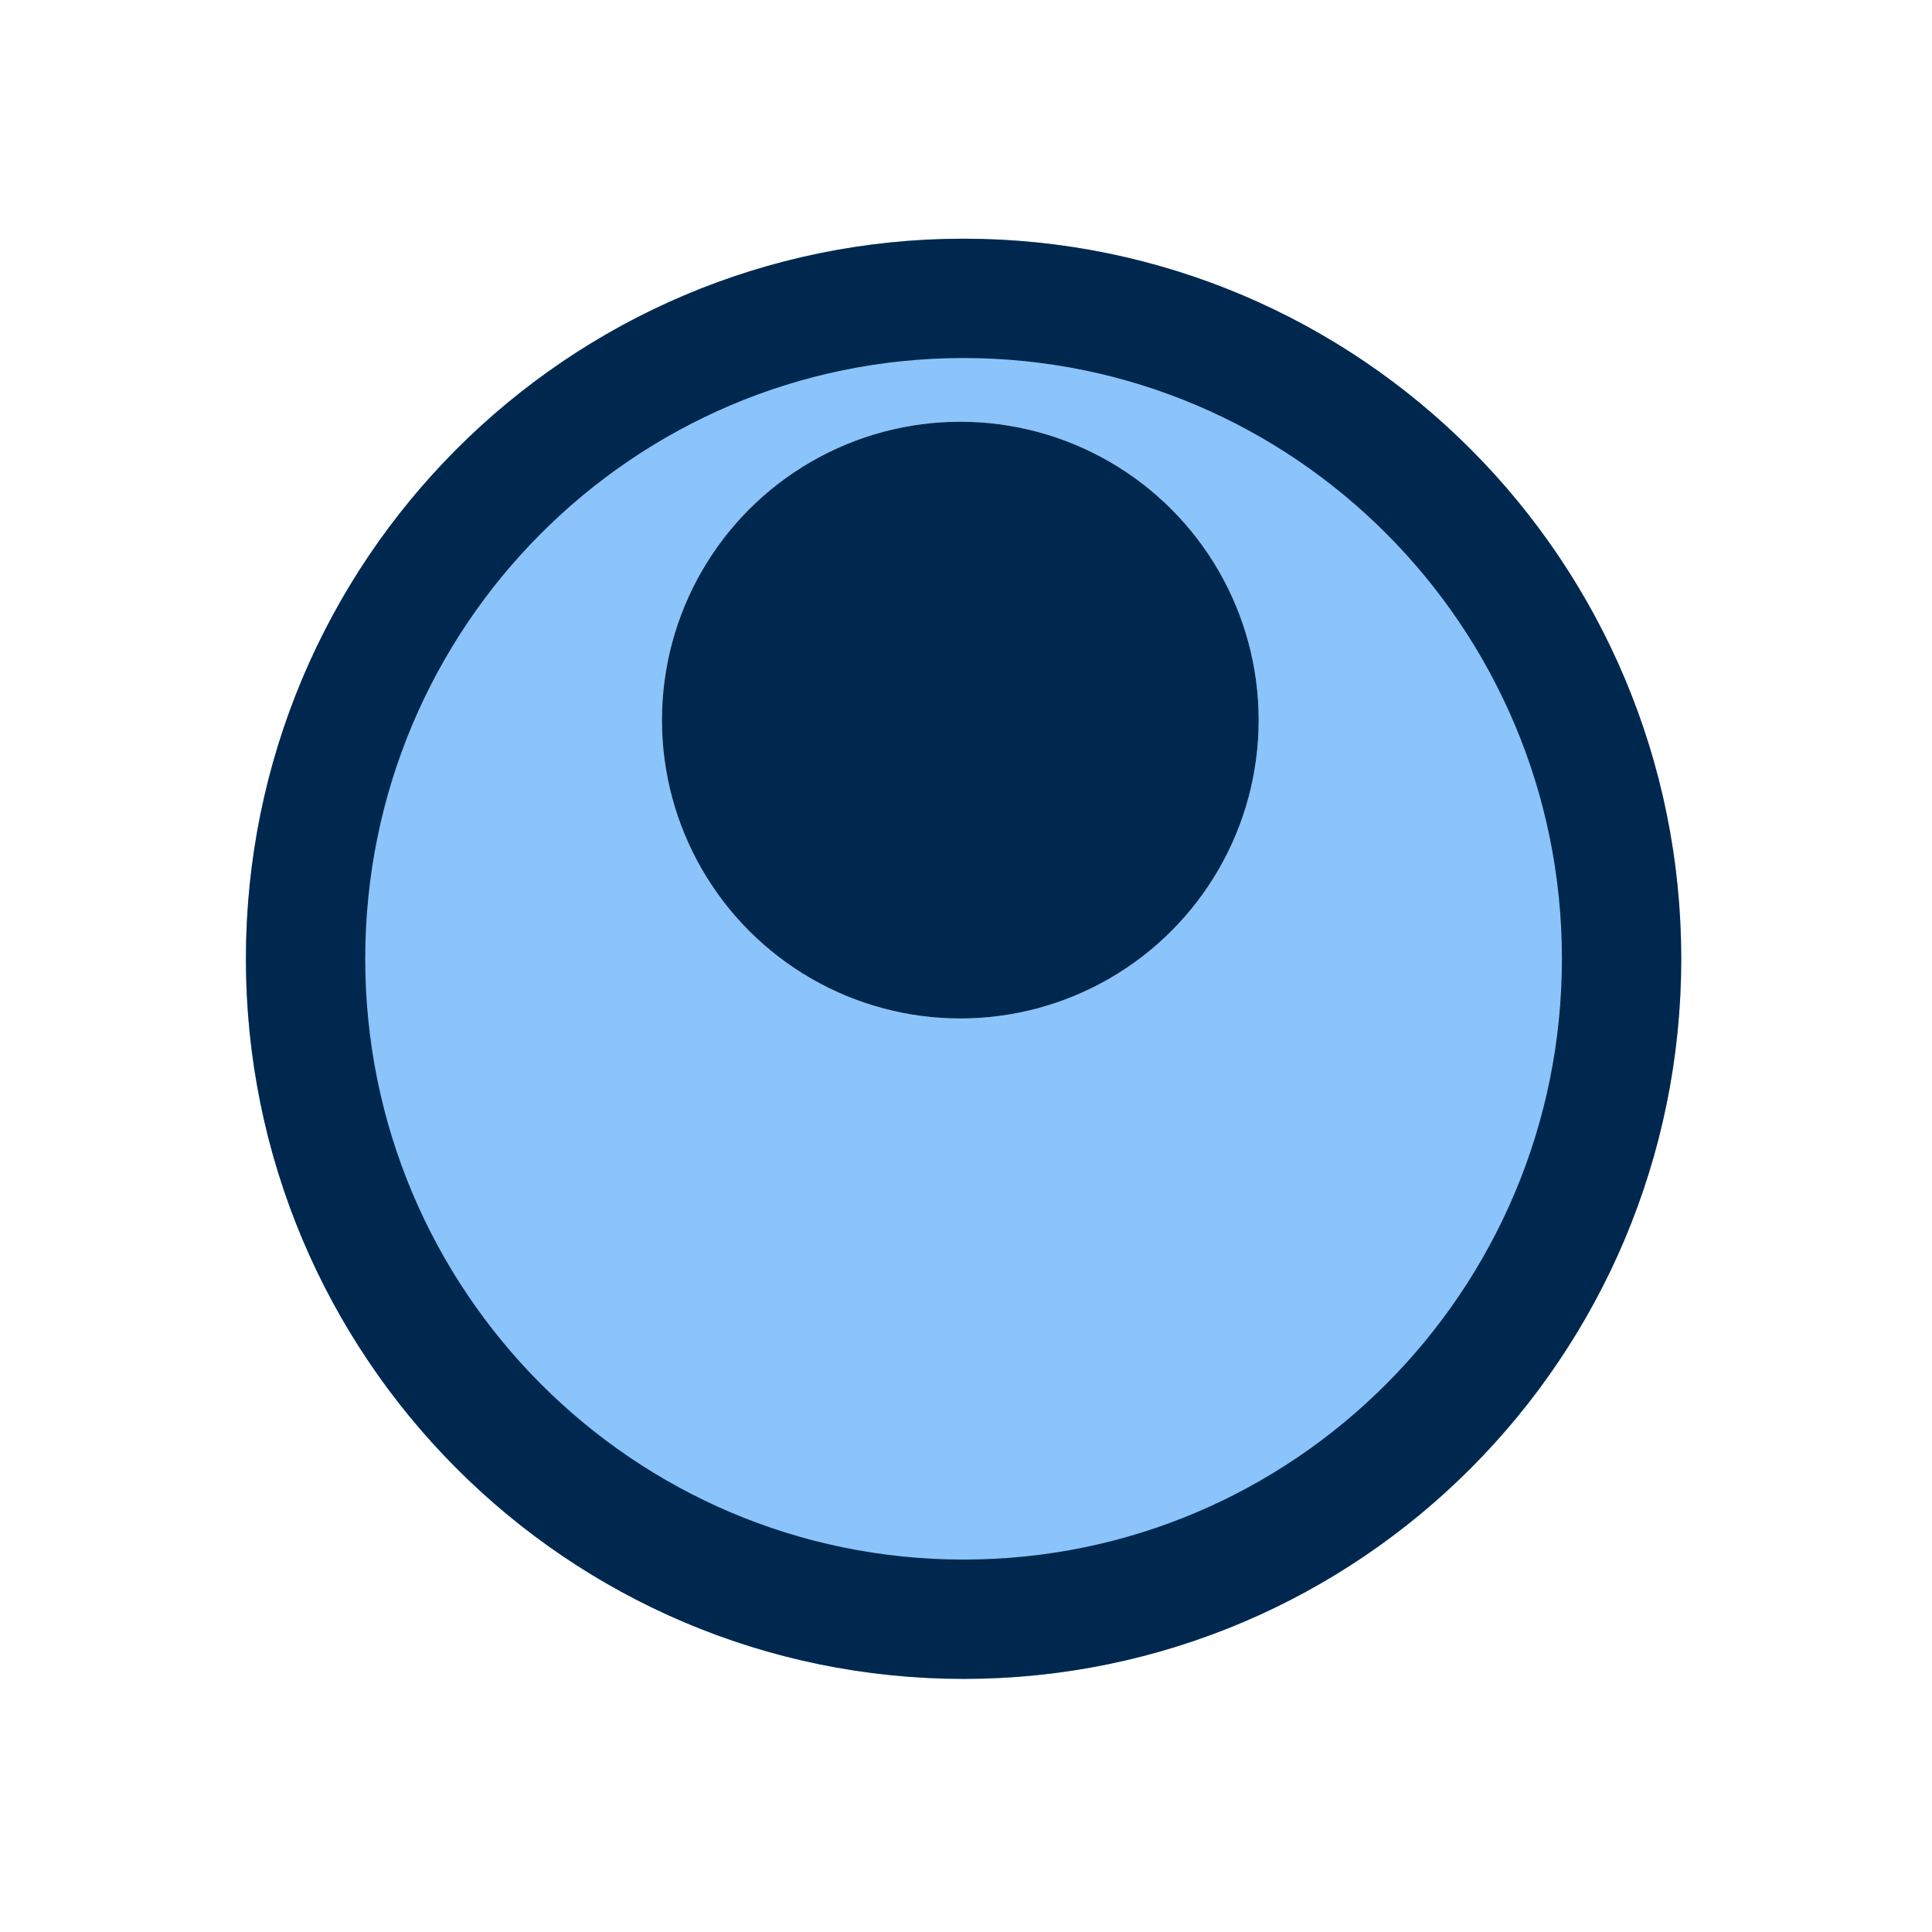
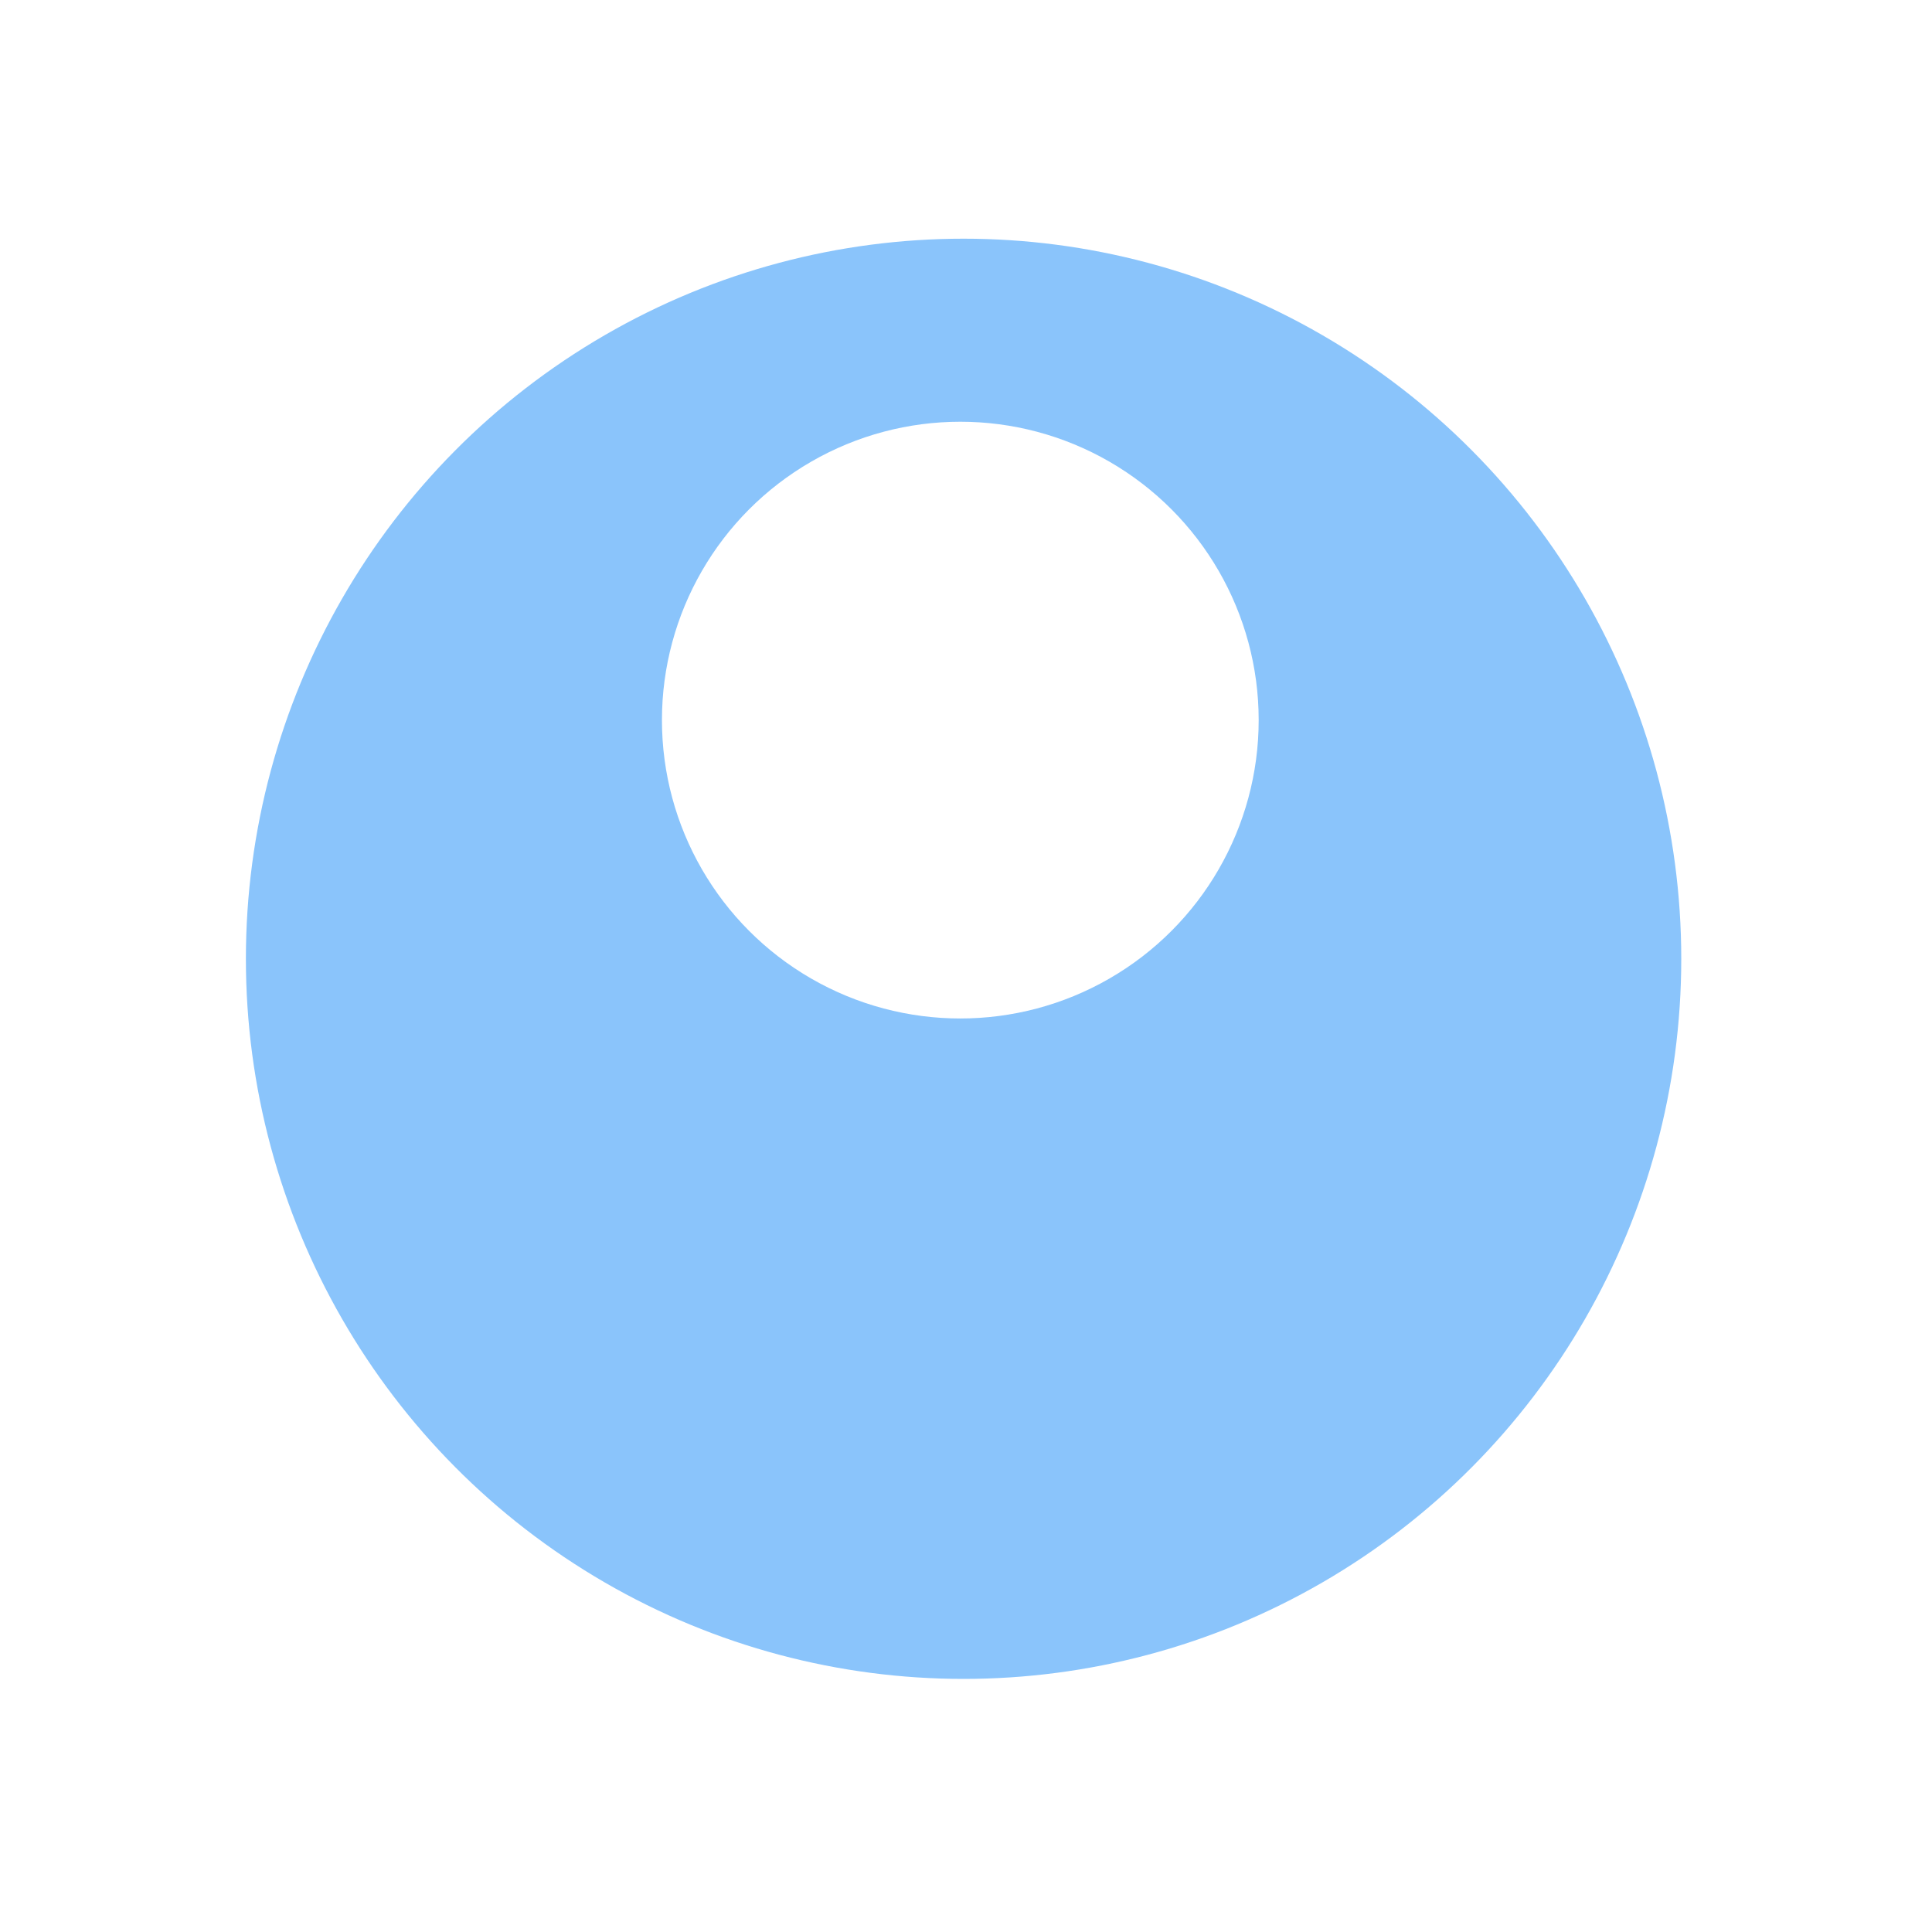
<svg xmlns="http://www.w3.org/2000/svg" width="55" height="55" viewBox="0 0 55 55" fill="none">
  <g filter="url(#filter0_d_0_1)">
    <ellipse cx="27.431" cy="20.5" rx="20.431" ry="20.5" fill="#8AC4FB" />
-     <path d="M46.163 20.5C46.163 30.889 37.771 39.301 27.431 39.301C17.091 39.301 8.699 30.889 8.699 20.5C8.699 10.111 17.091 1.699 27.431 1.699C37.771 1.699 46.163 10.111 46.163 20.5Z" stroke="#00284E" stroke-width="3.397" />
  </g>
  <circle cx="27.338" cy="20.5" r="8.494" fill="white" />
-   <circle cx="27.338" cy="20.5" r="8.494" fill="#00284E" />
  <defs>
    <filter id="filter0_d_0_1" x="0.205" y="0" width="54.453" height="54.59" filterUnits="userSpaceOnUse" color-interpolation-filters="sRGB">
      <feFlood flood-opacity="0" result="BackgroundImageFix" />
      <feColorMatrix in="SourceAlpha" type="matrix" values="0 0 0 0 0 0 0 0 0 0 0 0 0 0 0 0 0 0 127 0" result="hardAlpha" />
      <feOffset dy="6.795" />
      <feGaussianBlur stdDeviation="3.397" />
      <feComposite in2="hardAlpha" operator="out" />
      <feColorMatrix type="matrix" values="0 0 0 0 0.311 0 0 0 0 0.369 0 0 0 0 0.423 0 0 0 0.31 0" />
      <feBlend mode="normal" in2="BackgroundImageFix" result="effect1_dropShadow_0_1" />
      <feBlend mode="normal" in="SourceGraphic" in2="effect1_dropShadow_0_1" result="shape" />
    </filter>
  </defs>
</svg>